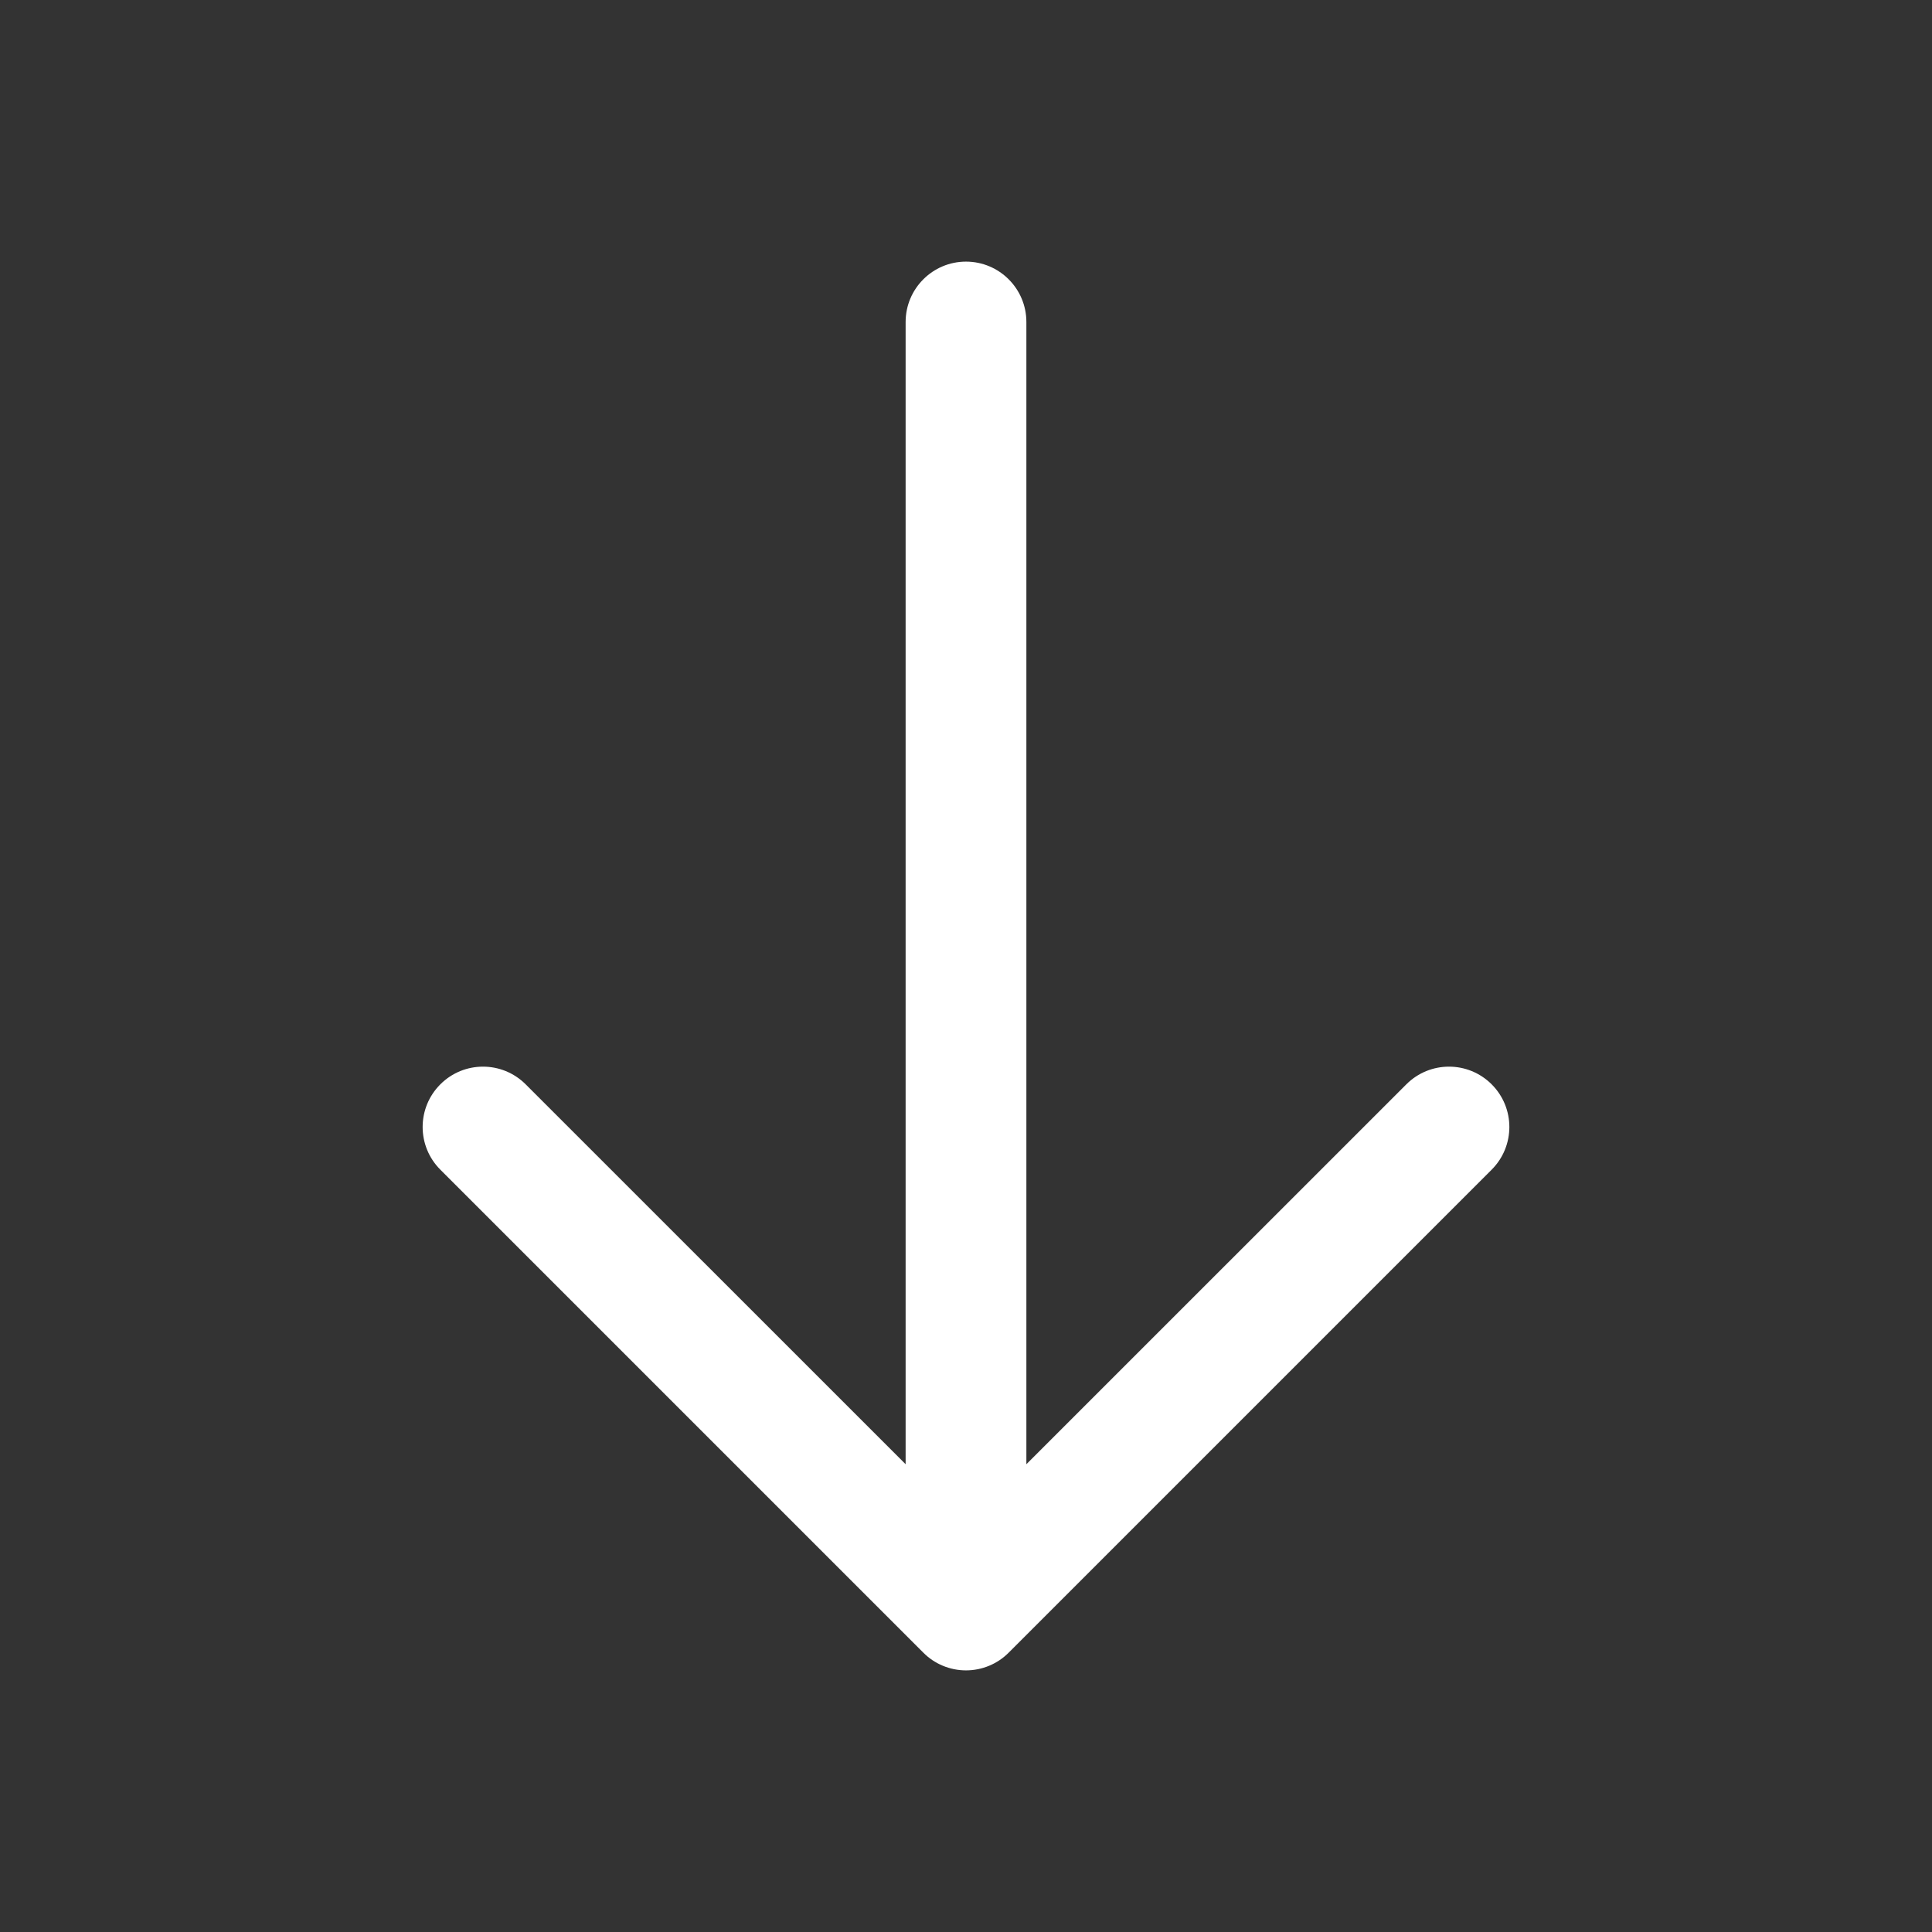
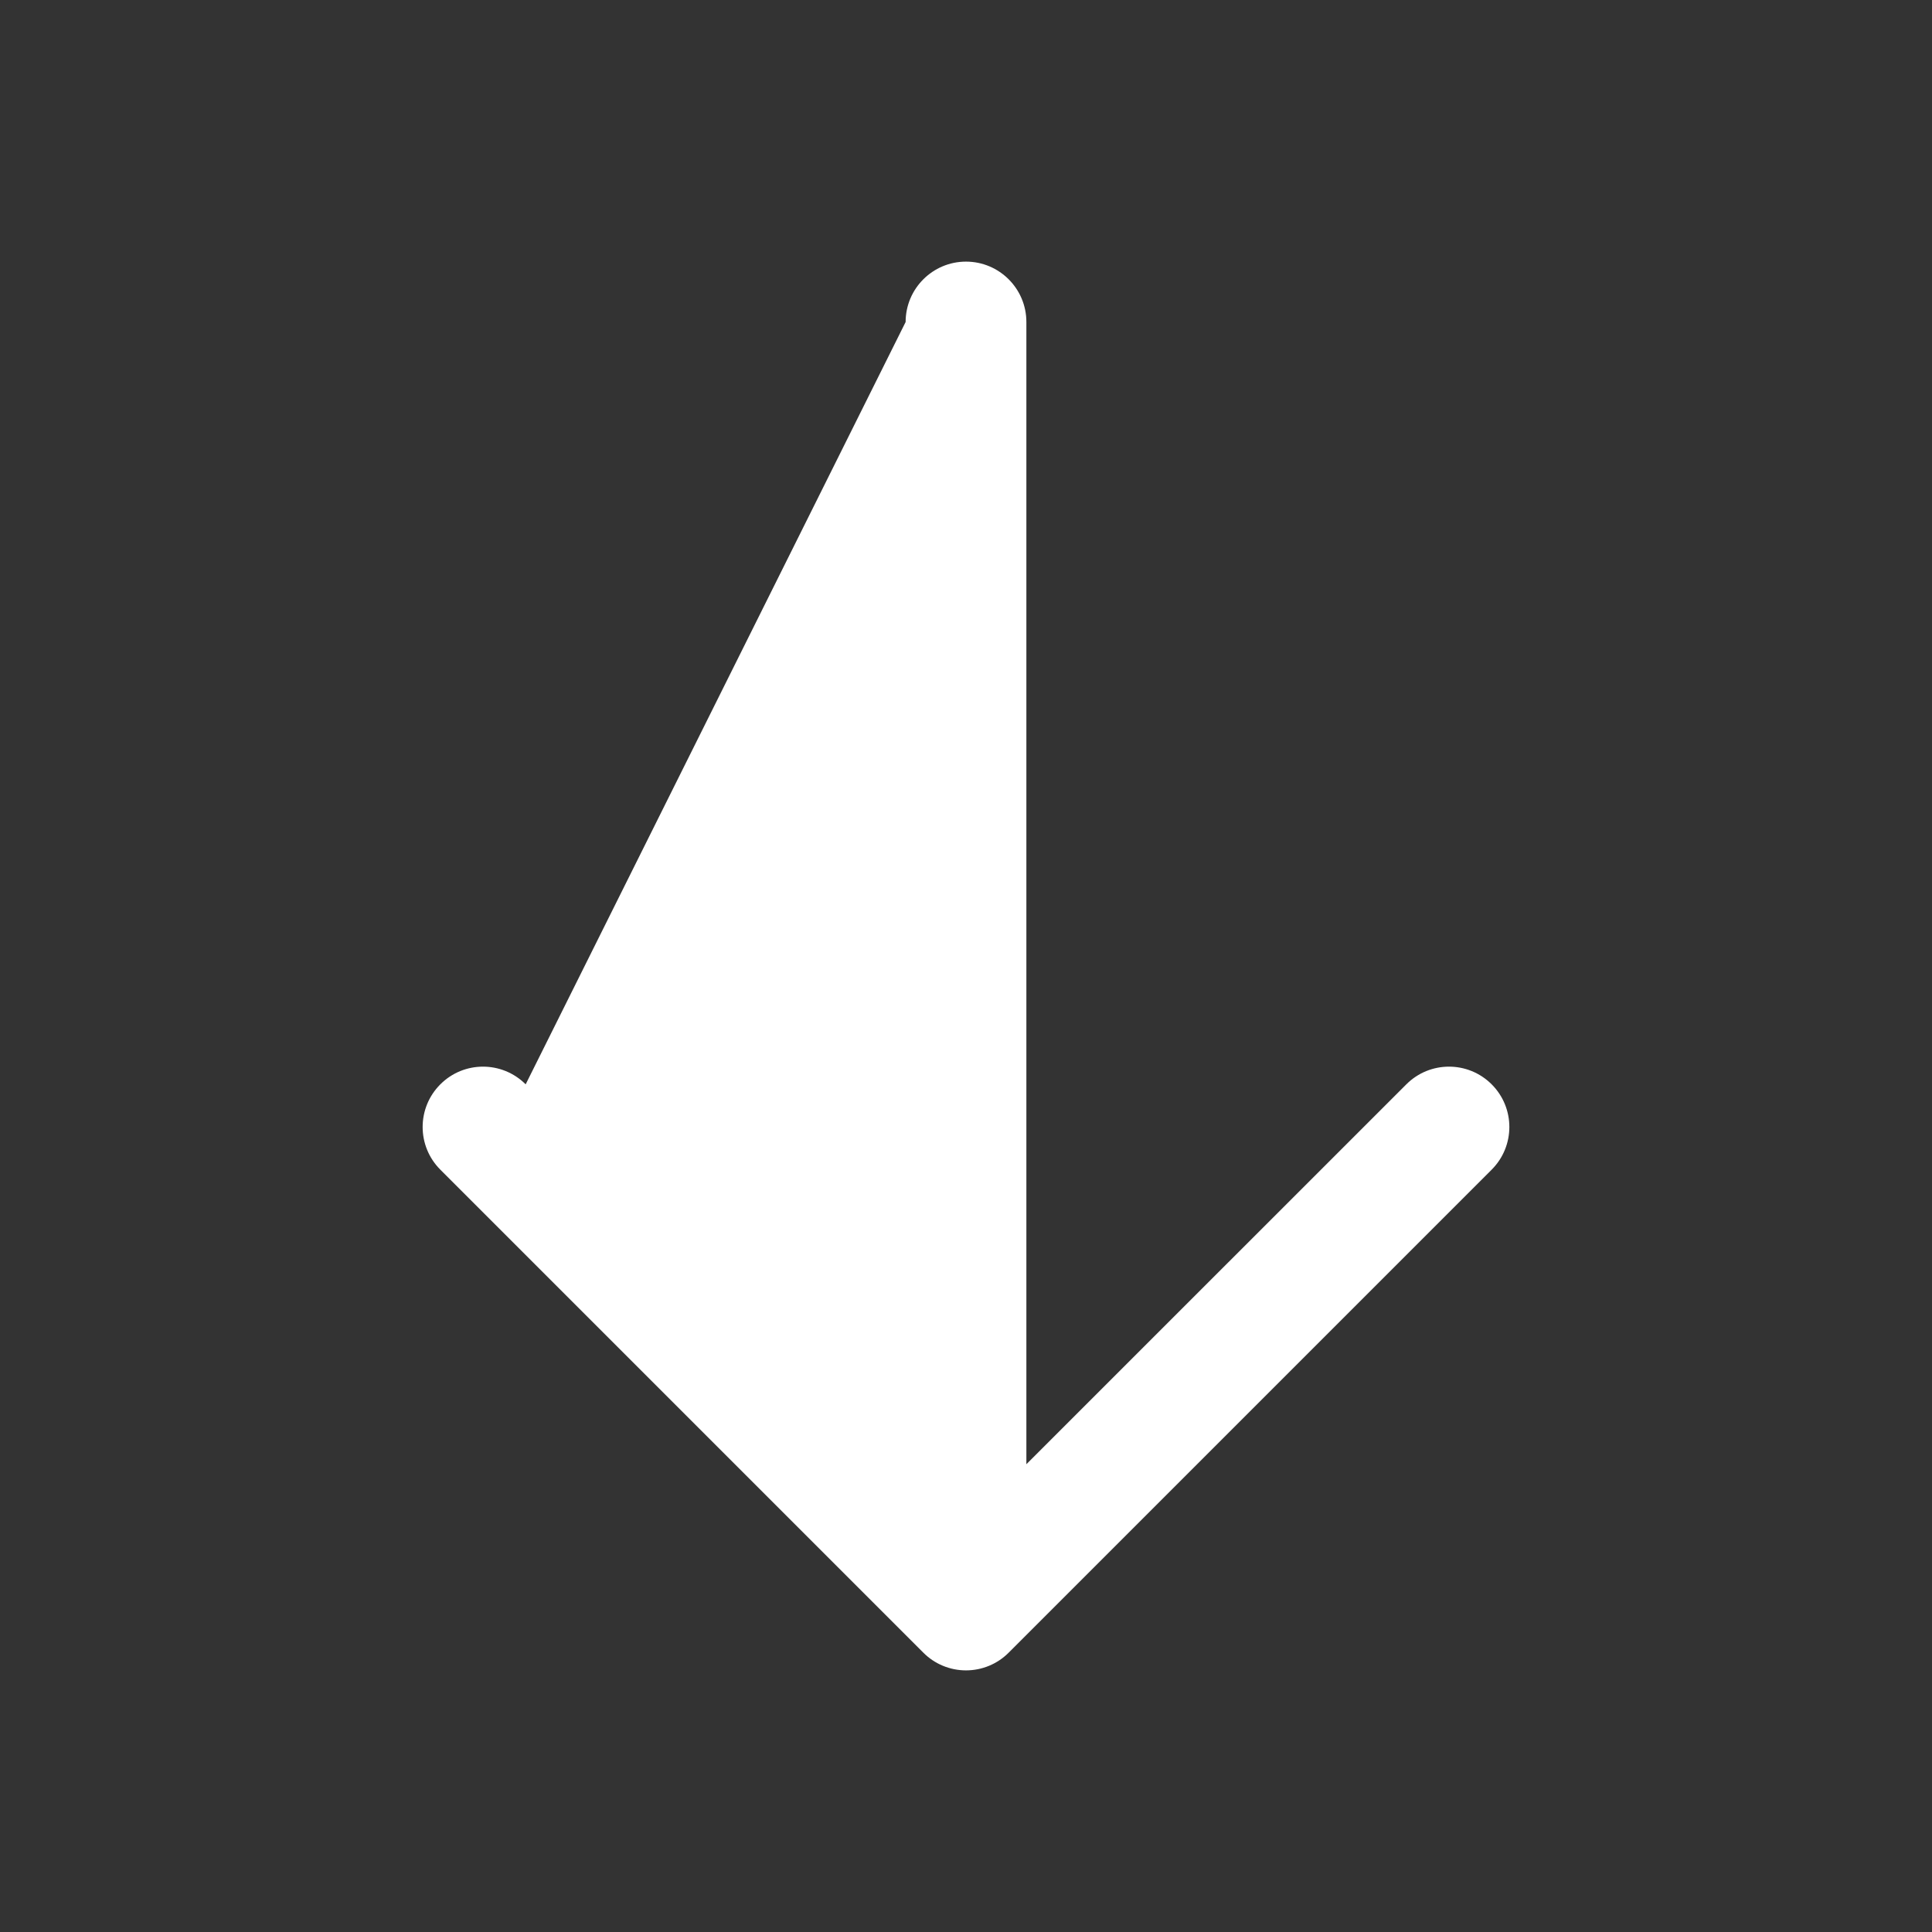
<svg xmlns="http://www.w3.org/2000/svg" width="800px" height="800px" viewBox="0 0 24 24" fill="none">
  <rect x="0" y="0" width="24" height="24" fill="#333333" stroke="none" />
-   <path fill-rule="evenodd" clip-rule="evenodd" d="M12 3.25C12.414 3.25 12.75 3.586 12.75 4L12.75 18.189L17.47 13.47C17.763 13.177 18.237 13.177 18.53 13.47C18.823 13.763 18.823 14.237 18.53 14.53L12.53 20.53C12.39 20.671 12.199 20.75 12 20.75C11.801 20.75 11.61 20.671 11.47 20.53L5.47 14.53C5.177 14.237 5.177 13.763 5.47 13.47C5.763 13.177 6.237 13.177 6.53 13.47L11.25 18.189L11.25 4C11.25 3.586 11.586 3.25 12 3.25Z" fill="#ffffff" />
+   <path fill-rule="evenodd" clip-rule="evenodd" d="M12 3.25C12.414 3.25 12.75 3.586 12.75 4L12.75 18.189L17.47 13.47C17.763 13.177 18.237 13.177 18.53 13.47C18.823 13.763 18.823 14.237 18.53 14.53L12.53 20.53C12.39 20.671 12.199 20.75 12 20.75C11.801 20.75 11.61 20.671 11.47 20.53L5.47 14.53C5.177 14.237 5.177 13.763 5.47 13.47C5.763 13.177 6.237 13.177 6.53 13.47L11.25 4C11.25 3.586 11.586 3.25 12 3.25Z" fill="#ffffff" />
</svg>